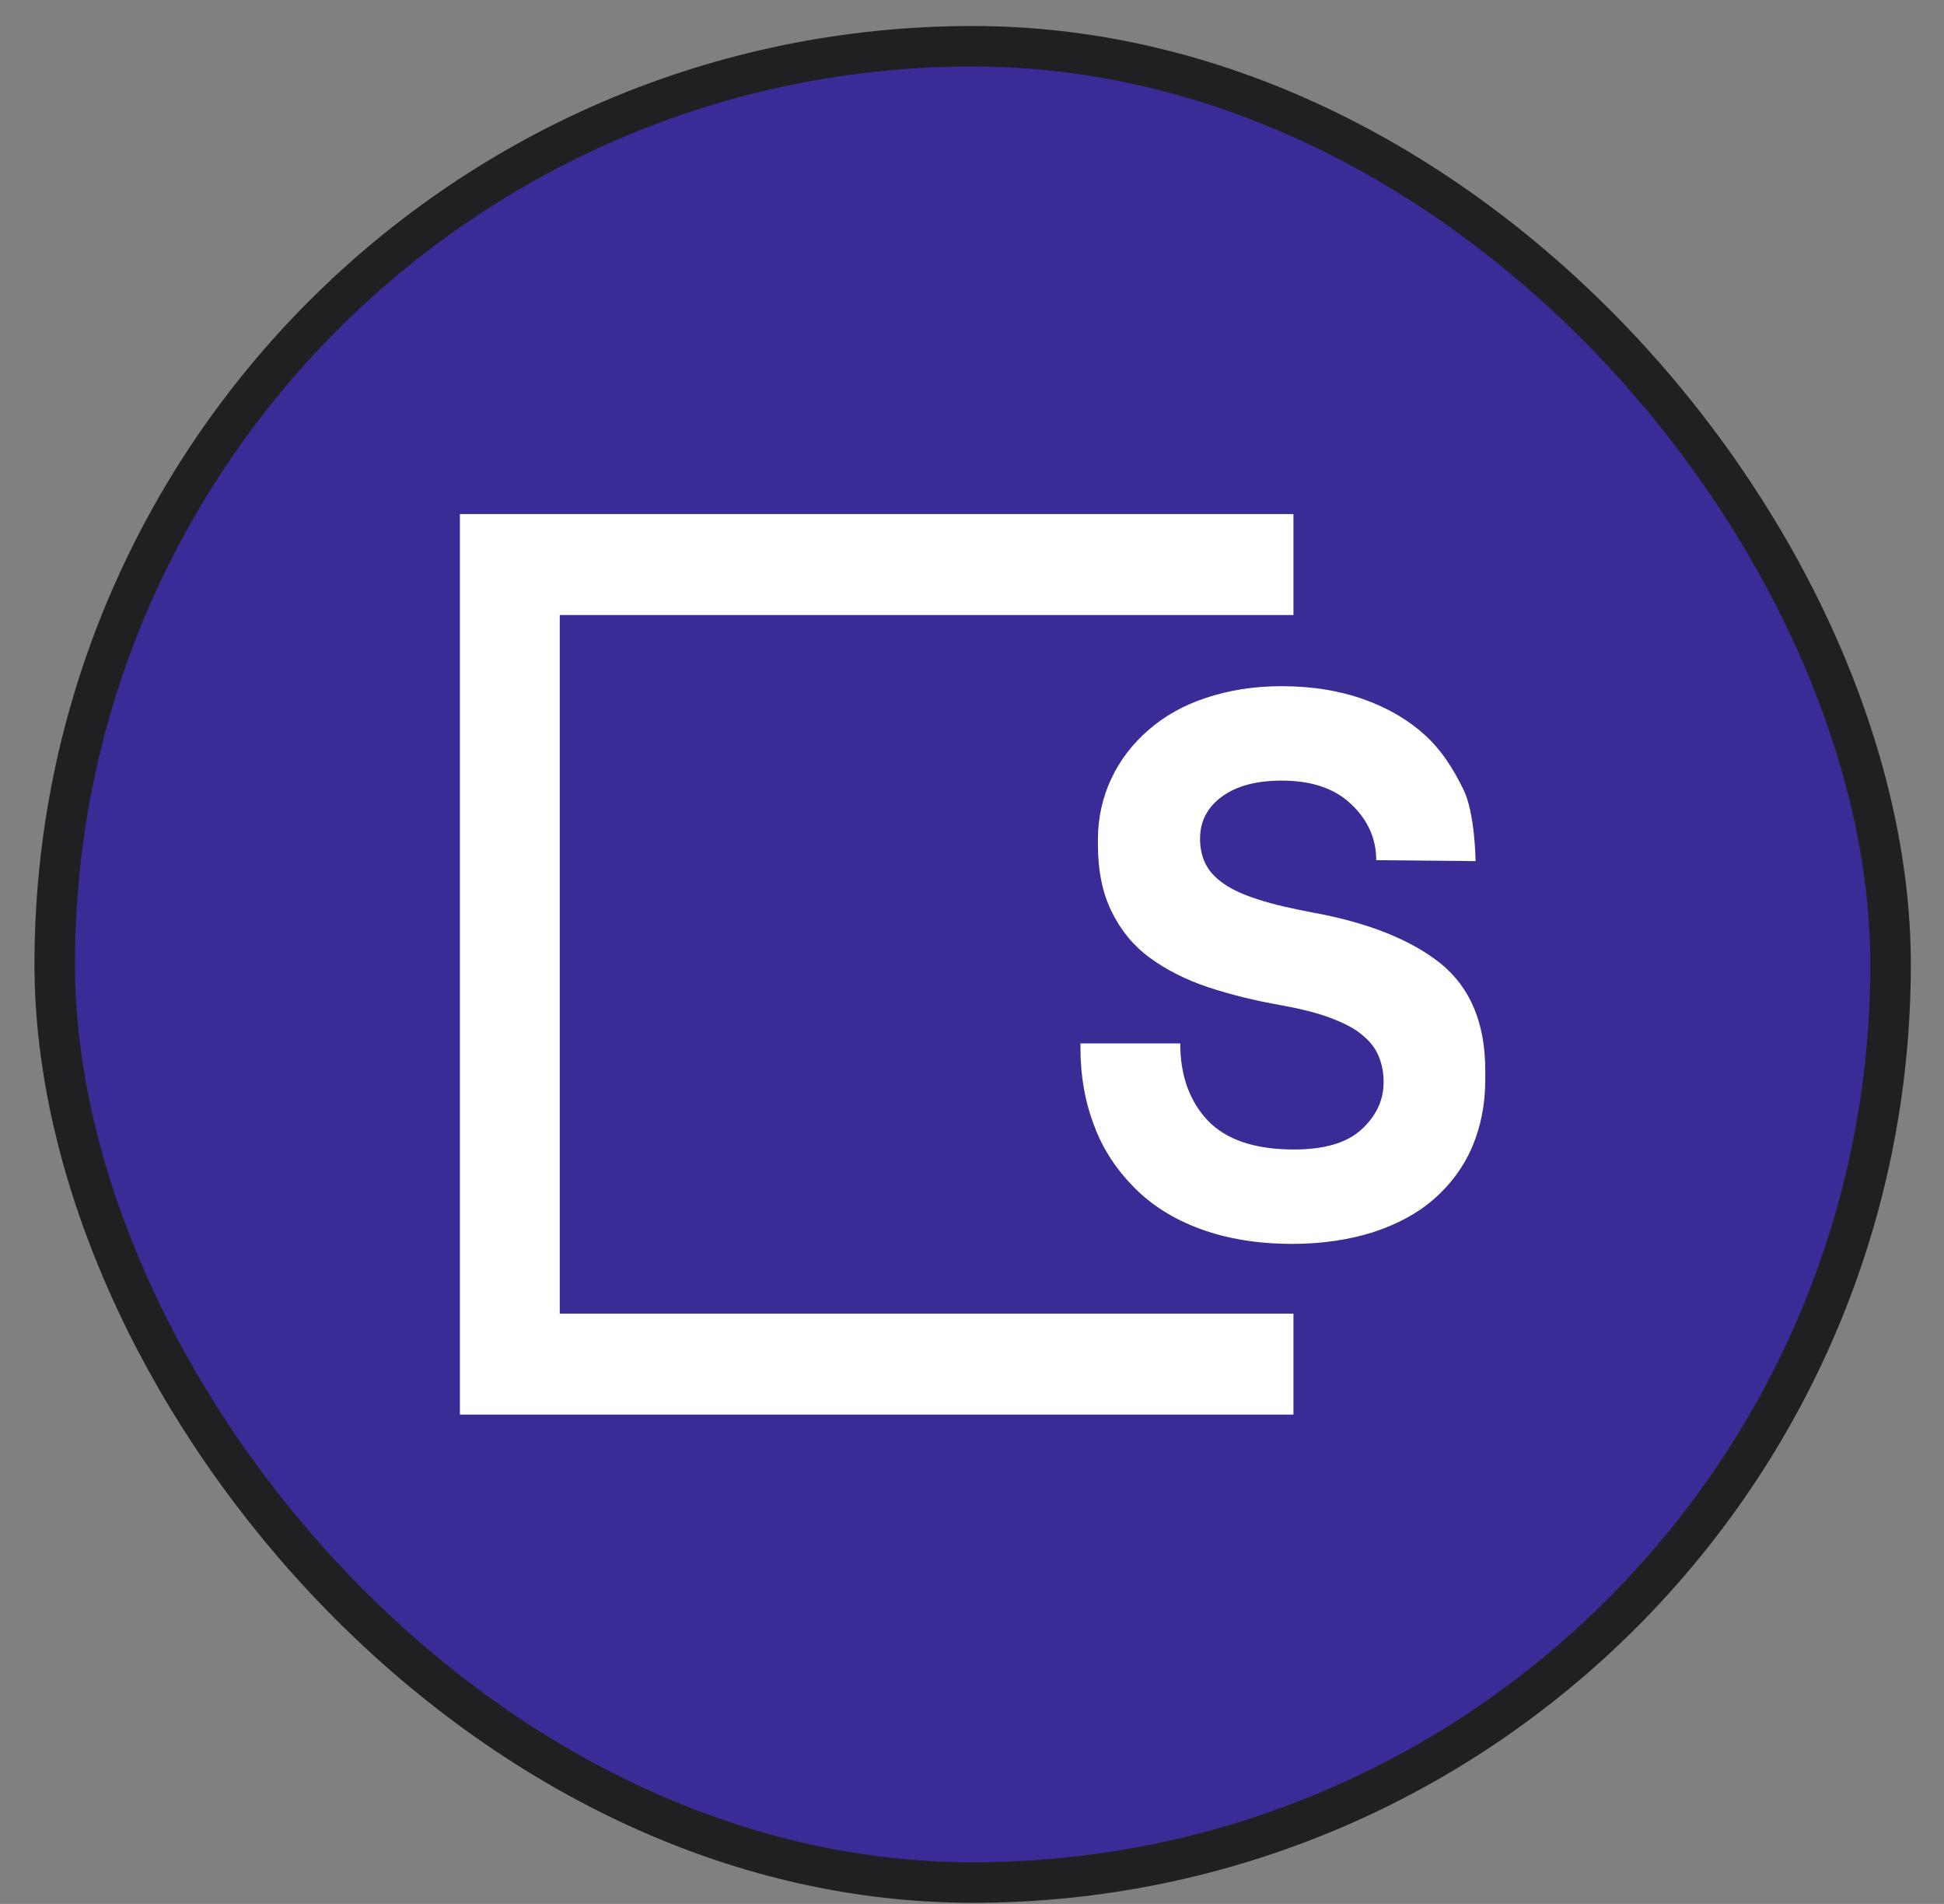
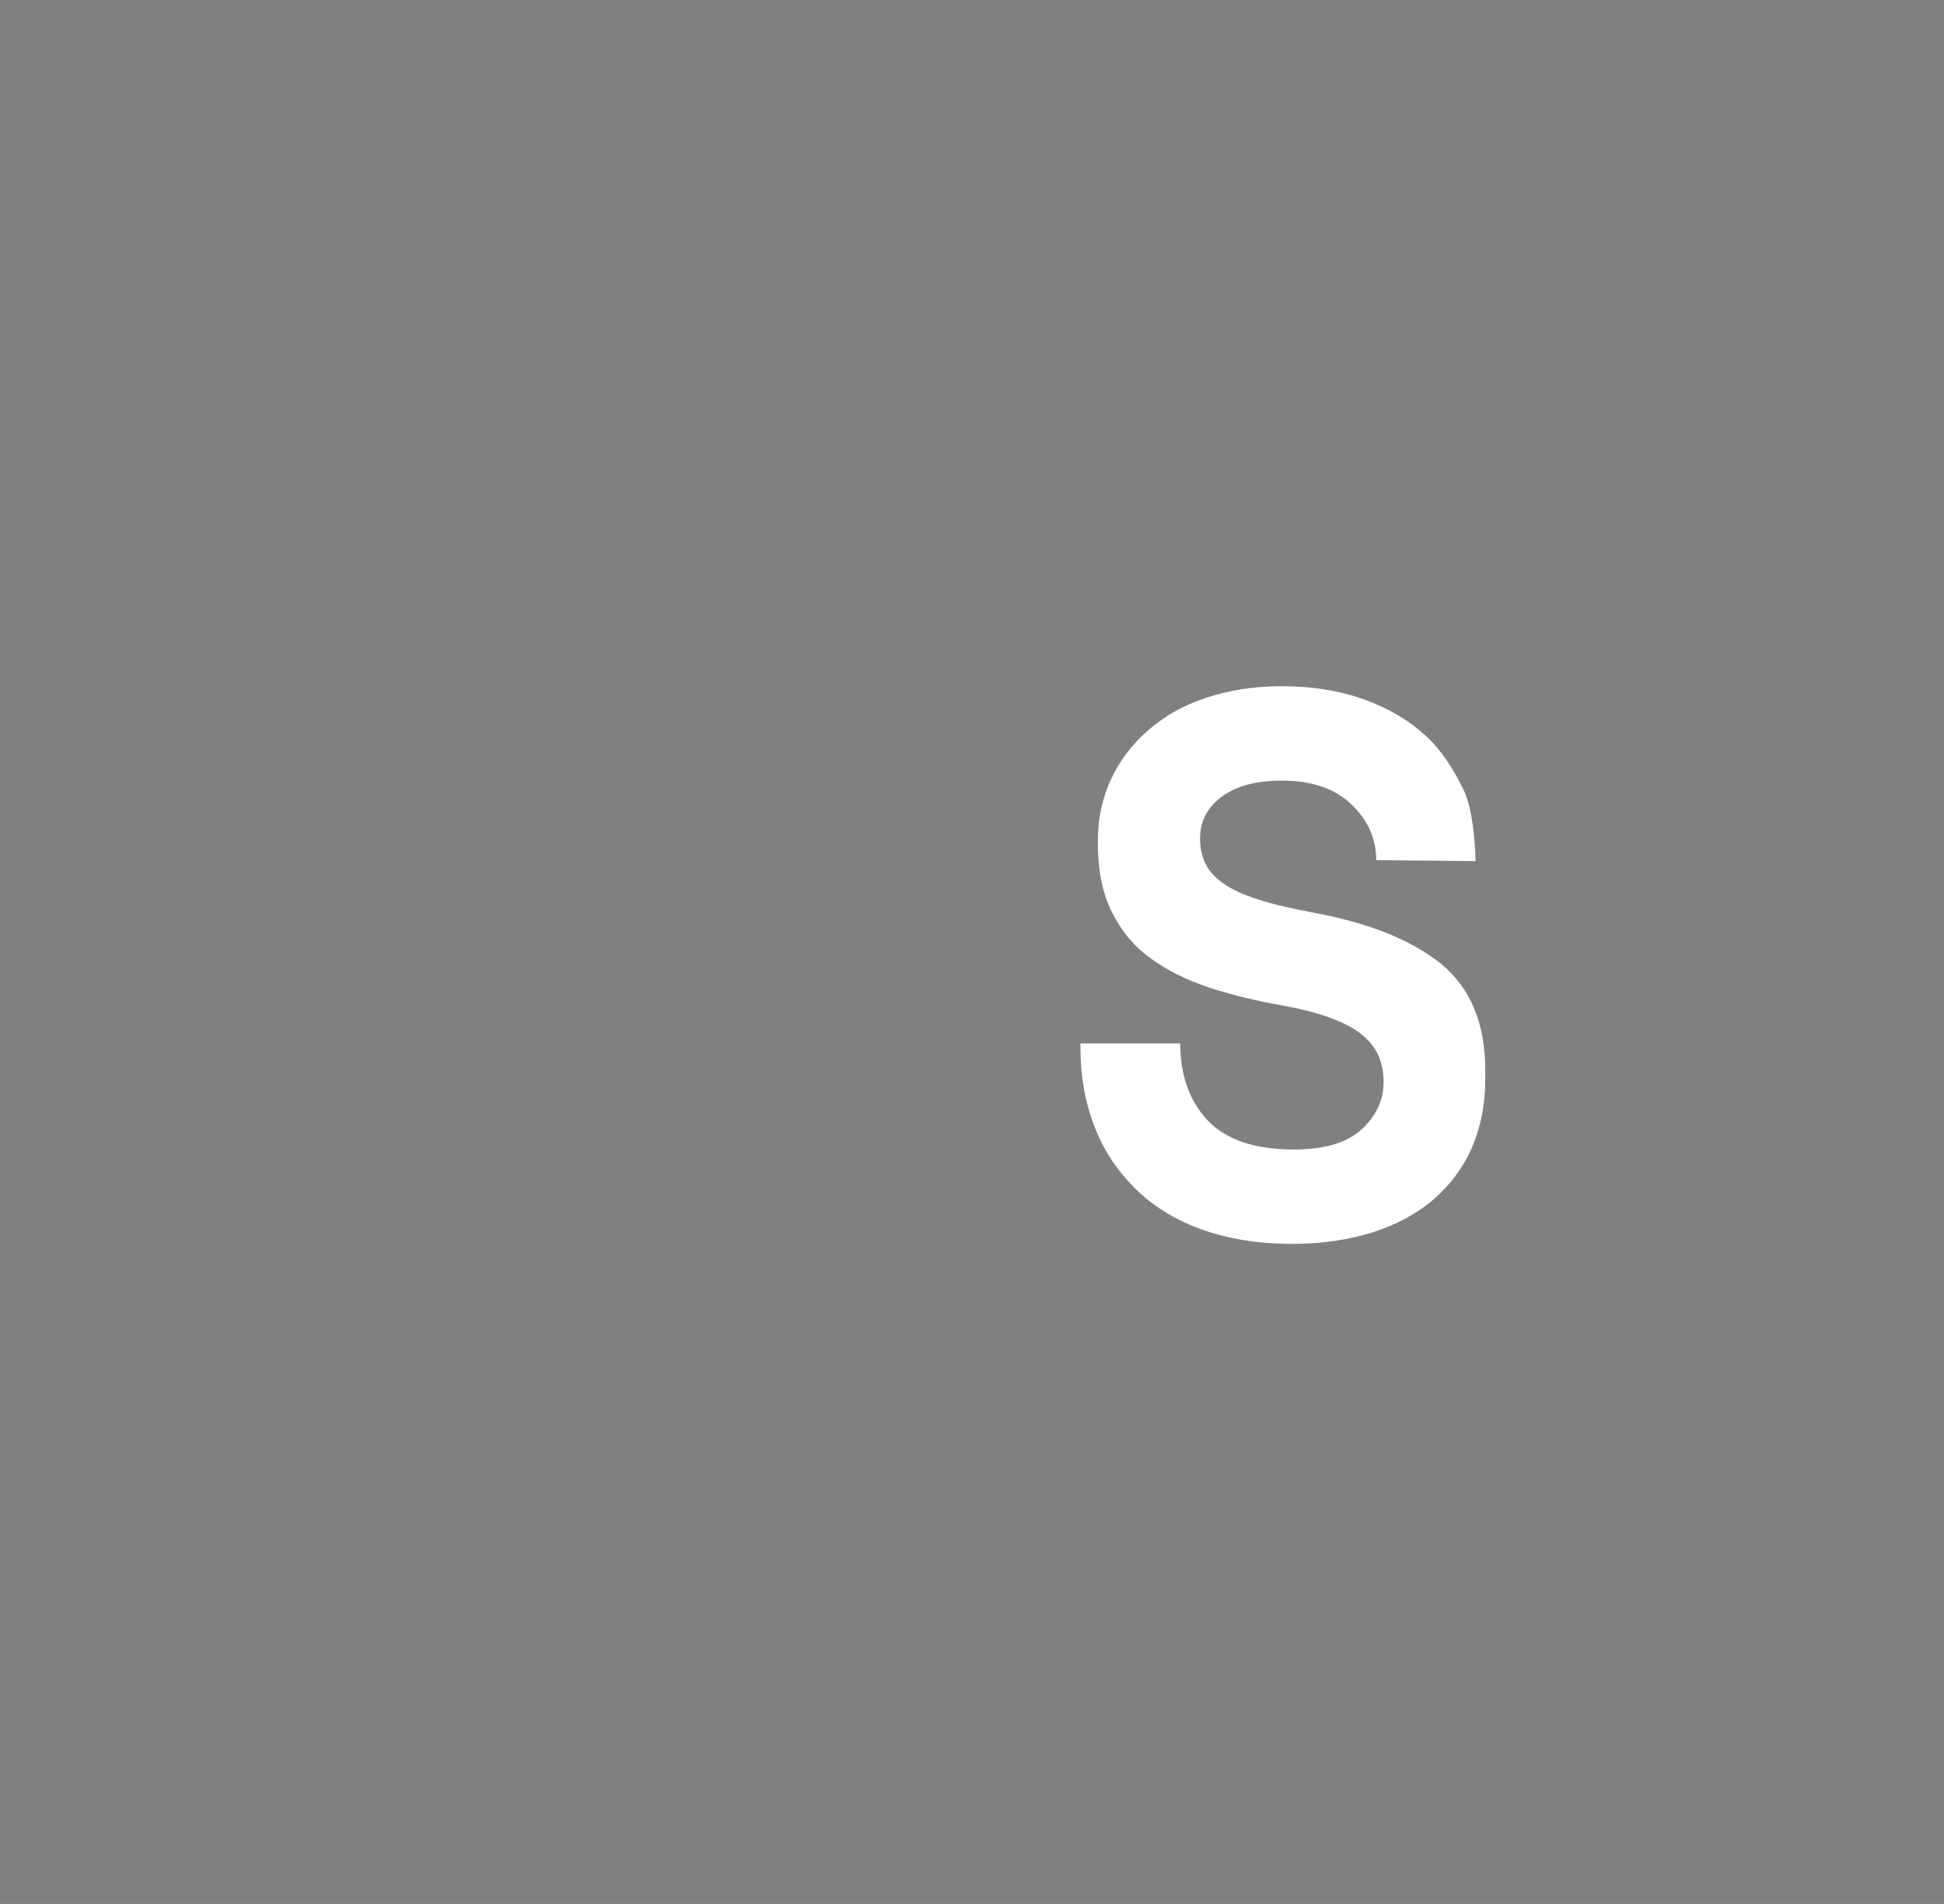
<svg xmlns="http://www.w3.org/2000/svg" width="48" height="47" viewBox="0 0 48 47" fill="none">
  <rect x="0" y="0" width="48" height="47" fill="#808080" stroke="none" />
-   <rect x="1.351" y="1.142" width="45.33" height="45.33" rx="22.665" fill="#392C97" />
-   <path d="M11.356 12.69V34.92H31.937V32.428H13.821V15.182H31.937V12.69H11.356Z" fill="white" />
  <path d="M33.981 21.234C33.981 20.706 33.777 20.246 33.368 19.856C32.959 19.465 32.391 19.27 31.652 19.27C31.028 19.27 30.539 19.397 30.176 19.661C29.813 19.925 29.631 20.269 29.631 20.706C29.631 20.935 29.676 21.142 29.767 21.326C29.858 21.509 30.006 21.67 30.221 21.819C30.437 21.969 30.721 22.095 31.085 22.21C31.437 22.325 31.891 22.428 32.436 22.531C33.811 22.784 34.855 23.209 35.583 23.794C36.309 24.391 36.673 25.264 36.673 26.424V26.653C36.673 27.273 36.559 27.825 36.343 28.33C36.128 28.823 35.81 29.248 35.401 29.604C34.992 29.96 34.492 30.224 33.901 30.419C33.311 30.603 32.652 30.706 31.914 30.706C31.05 30.706 30.301 30.58 29.642 30.339C28.983 30.098 28.438 29.753 28.007 29.317C27.575 28.881 27.234 28.376 27.018 27.79C26.791 27.204 26.678 26.561 26.678 25.873V25.758H29.142C29.142 26.55 29.37 27.182 29.824 27.664C30.278 28.135 30.982 28.376 31.948 28.376C32.697 28.376 33.254 28.215 33.617 27.882C33.981 27.549 34.163 27.159 34.163 26.711C34.163 26.493 34.129 26.297 34.049 26.091C33.97 25.895 33.845 25.723 33.652 25.563C33.47 25.402 33.209 25.264 32.879 25.138C32.55 25.011 32.141 24.908 31.641 24.816C30.982 24.701 30.381 24.552 29.824 24.368C29.279 24.185 28.802 23.944 28.393 23.645C27.984 23.346 27.677 22.968 27.45 22.508C27.223 22.049 27.109 21.498 27.109 20.843V20.729C27.109 20.189 27.223 19.684 27.439 19.224C27.654 18.765 27.961 18.363 28.359 18.019C28.756 17.674 29.222 17.41 29.778 17.227C30.335 17.043 30.948 16.939 31.641 16.939C32.414 16.939 33.095 17.054 33.697 17.272C34.299 17.491 34.799 17.789 35.208 18.168C35.617 18.547 35.889 18.995 36.128 19.477C36.423 20.063 36.434 21.257 36.434 21.257L33.981 21.234Z" fill="white" />
-   <rect x="1.351" y="1.142" width="45.33" height="45.33" rx="22.665" stroke="#1F2021" />
</svg>